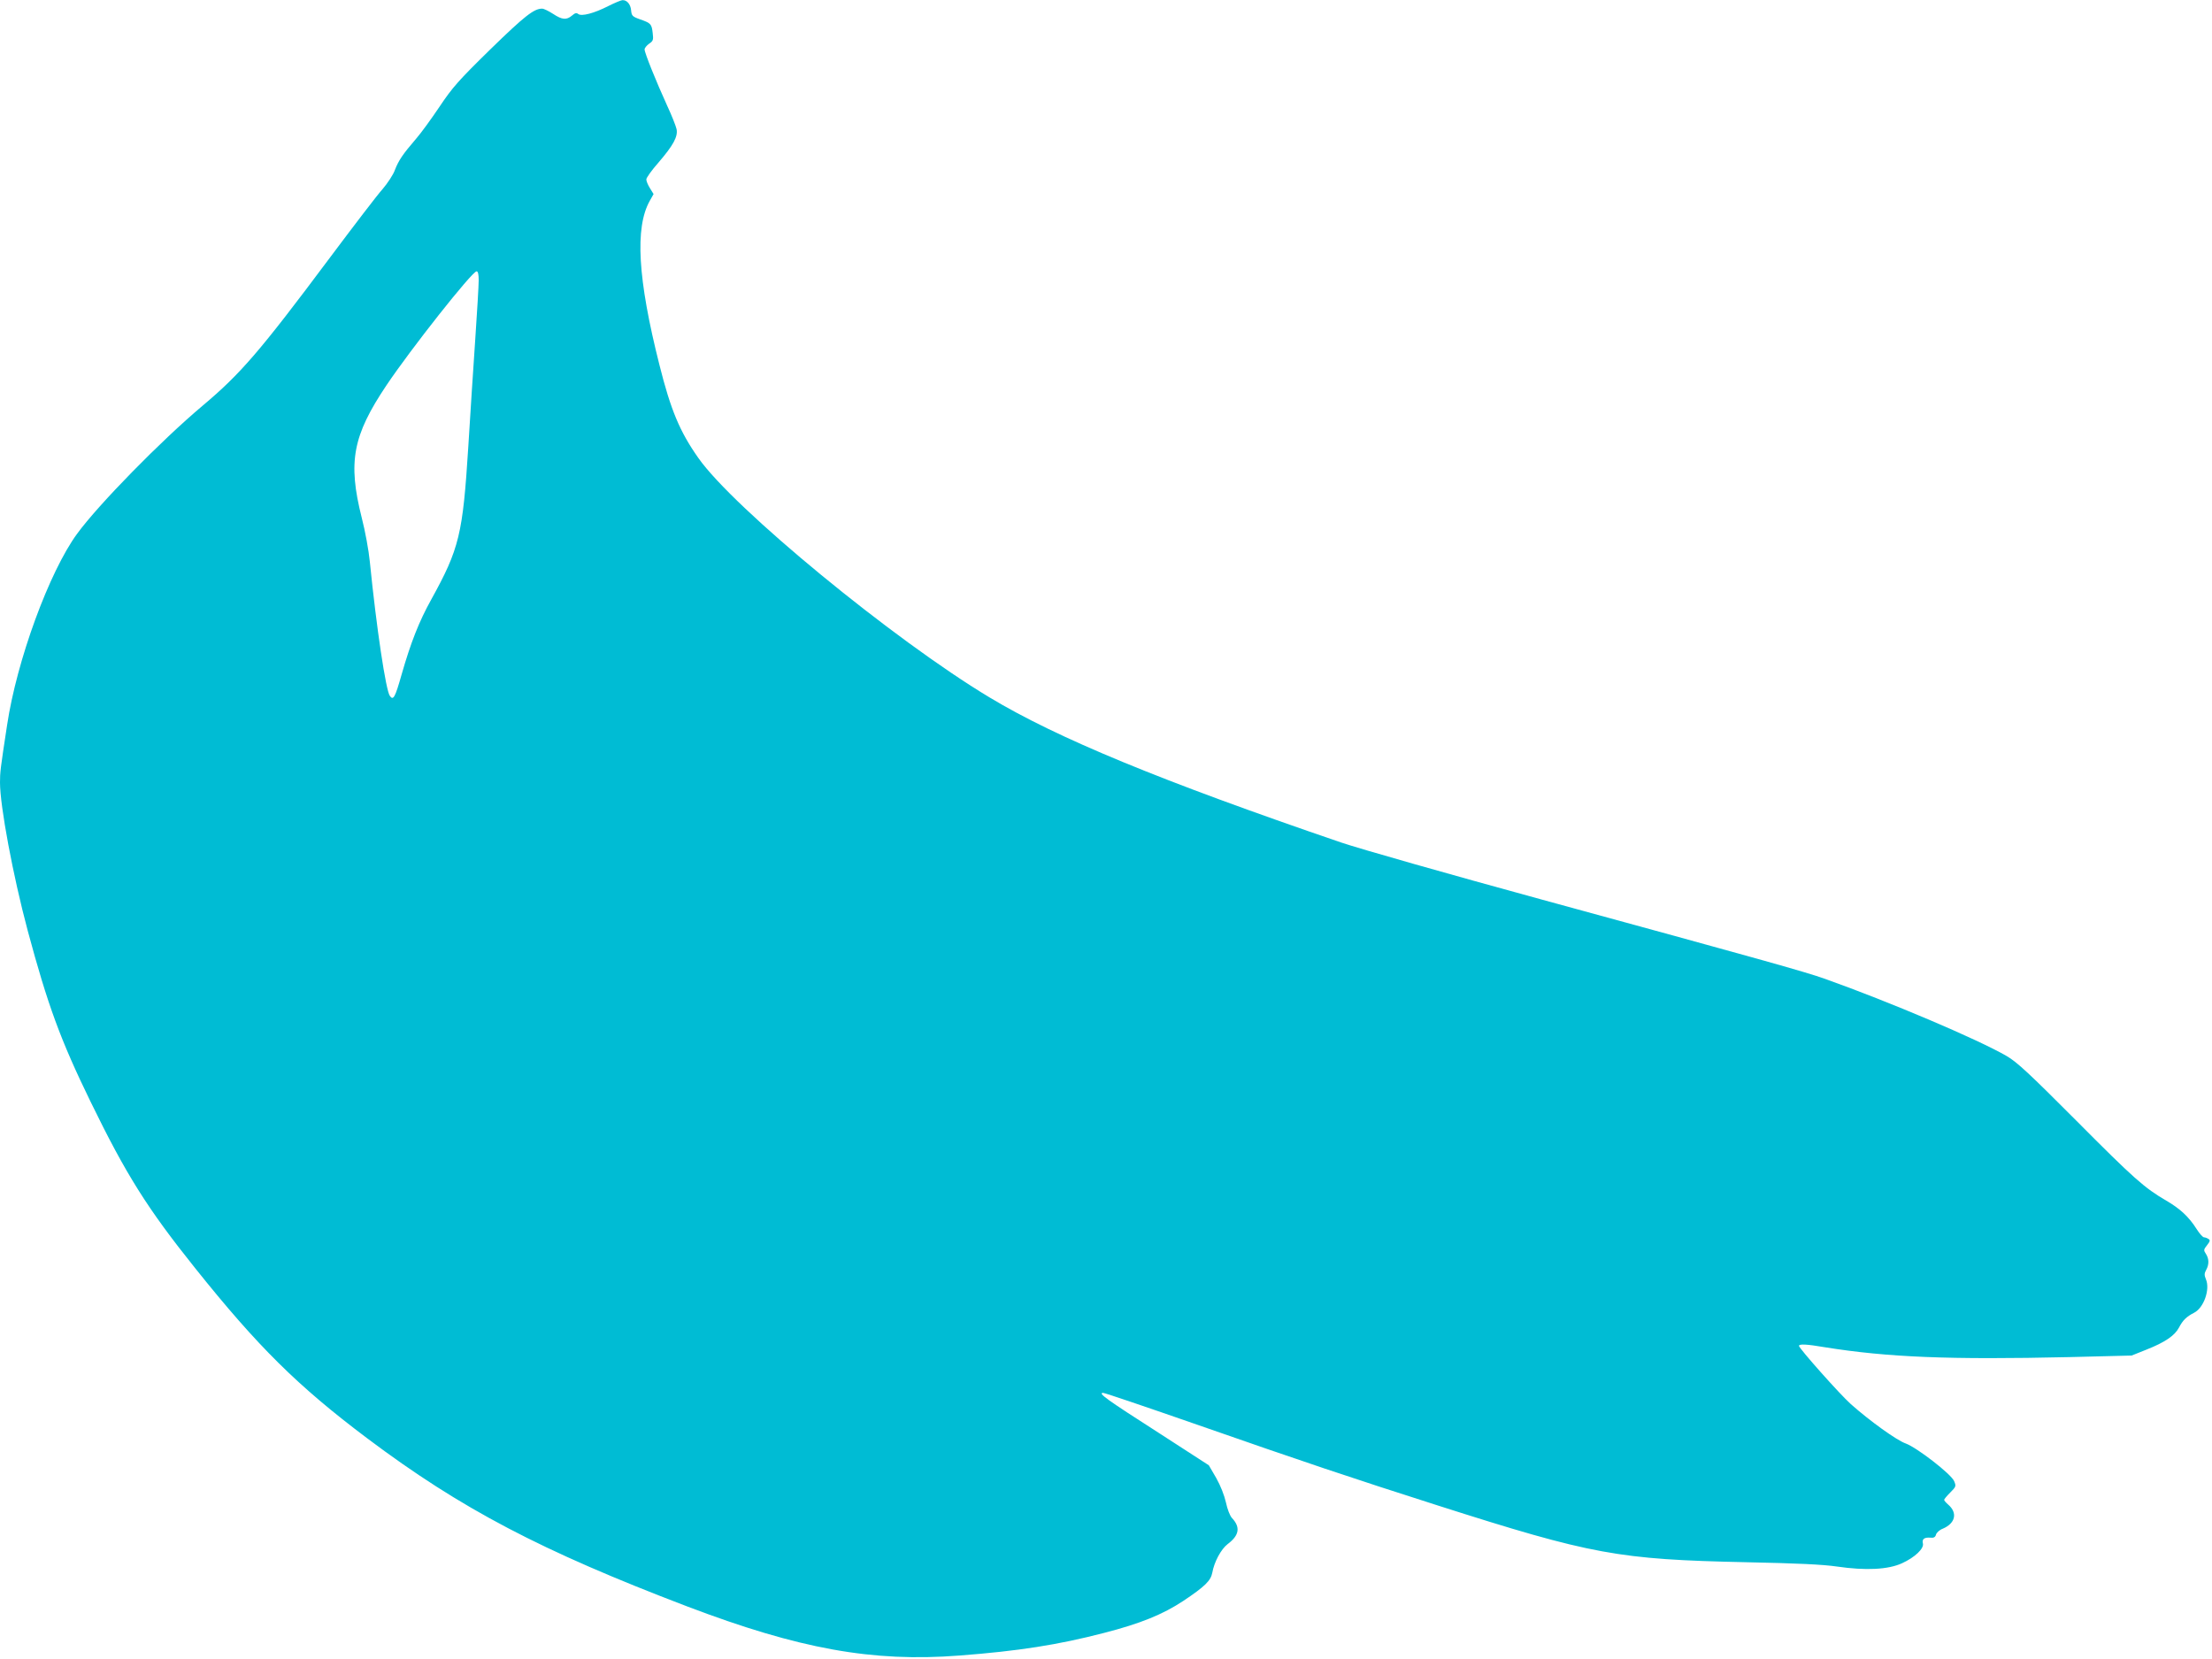
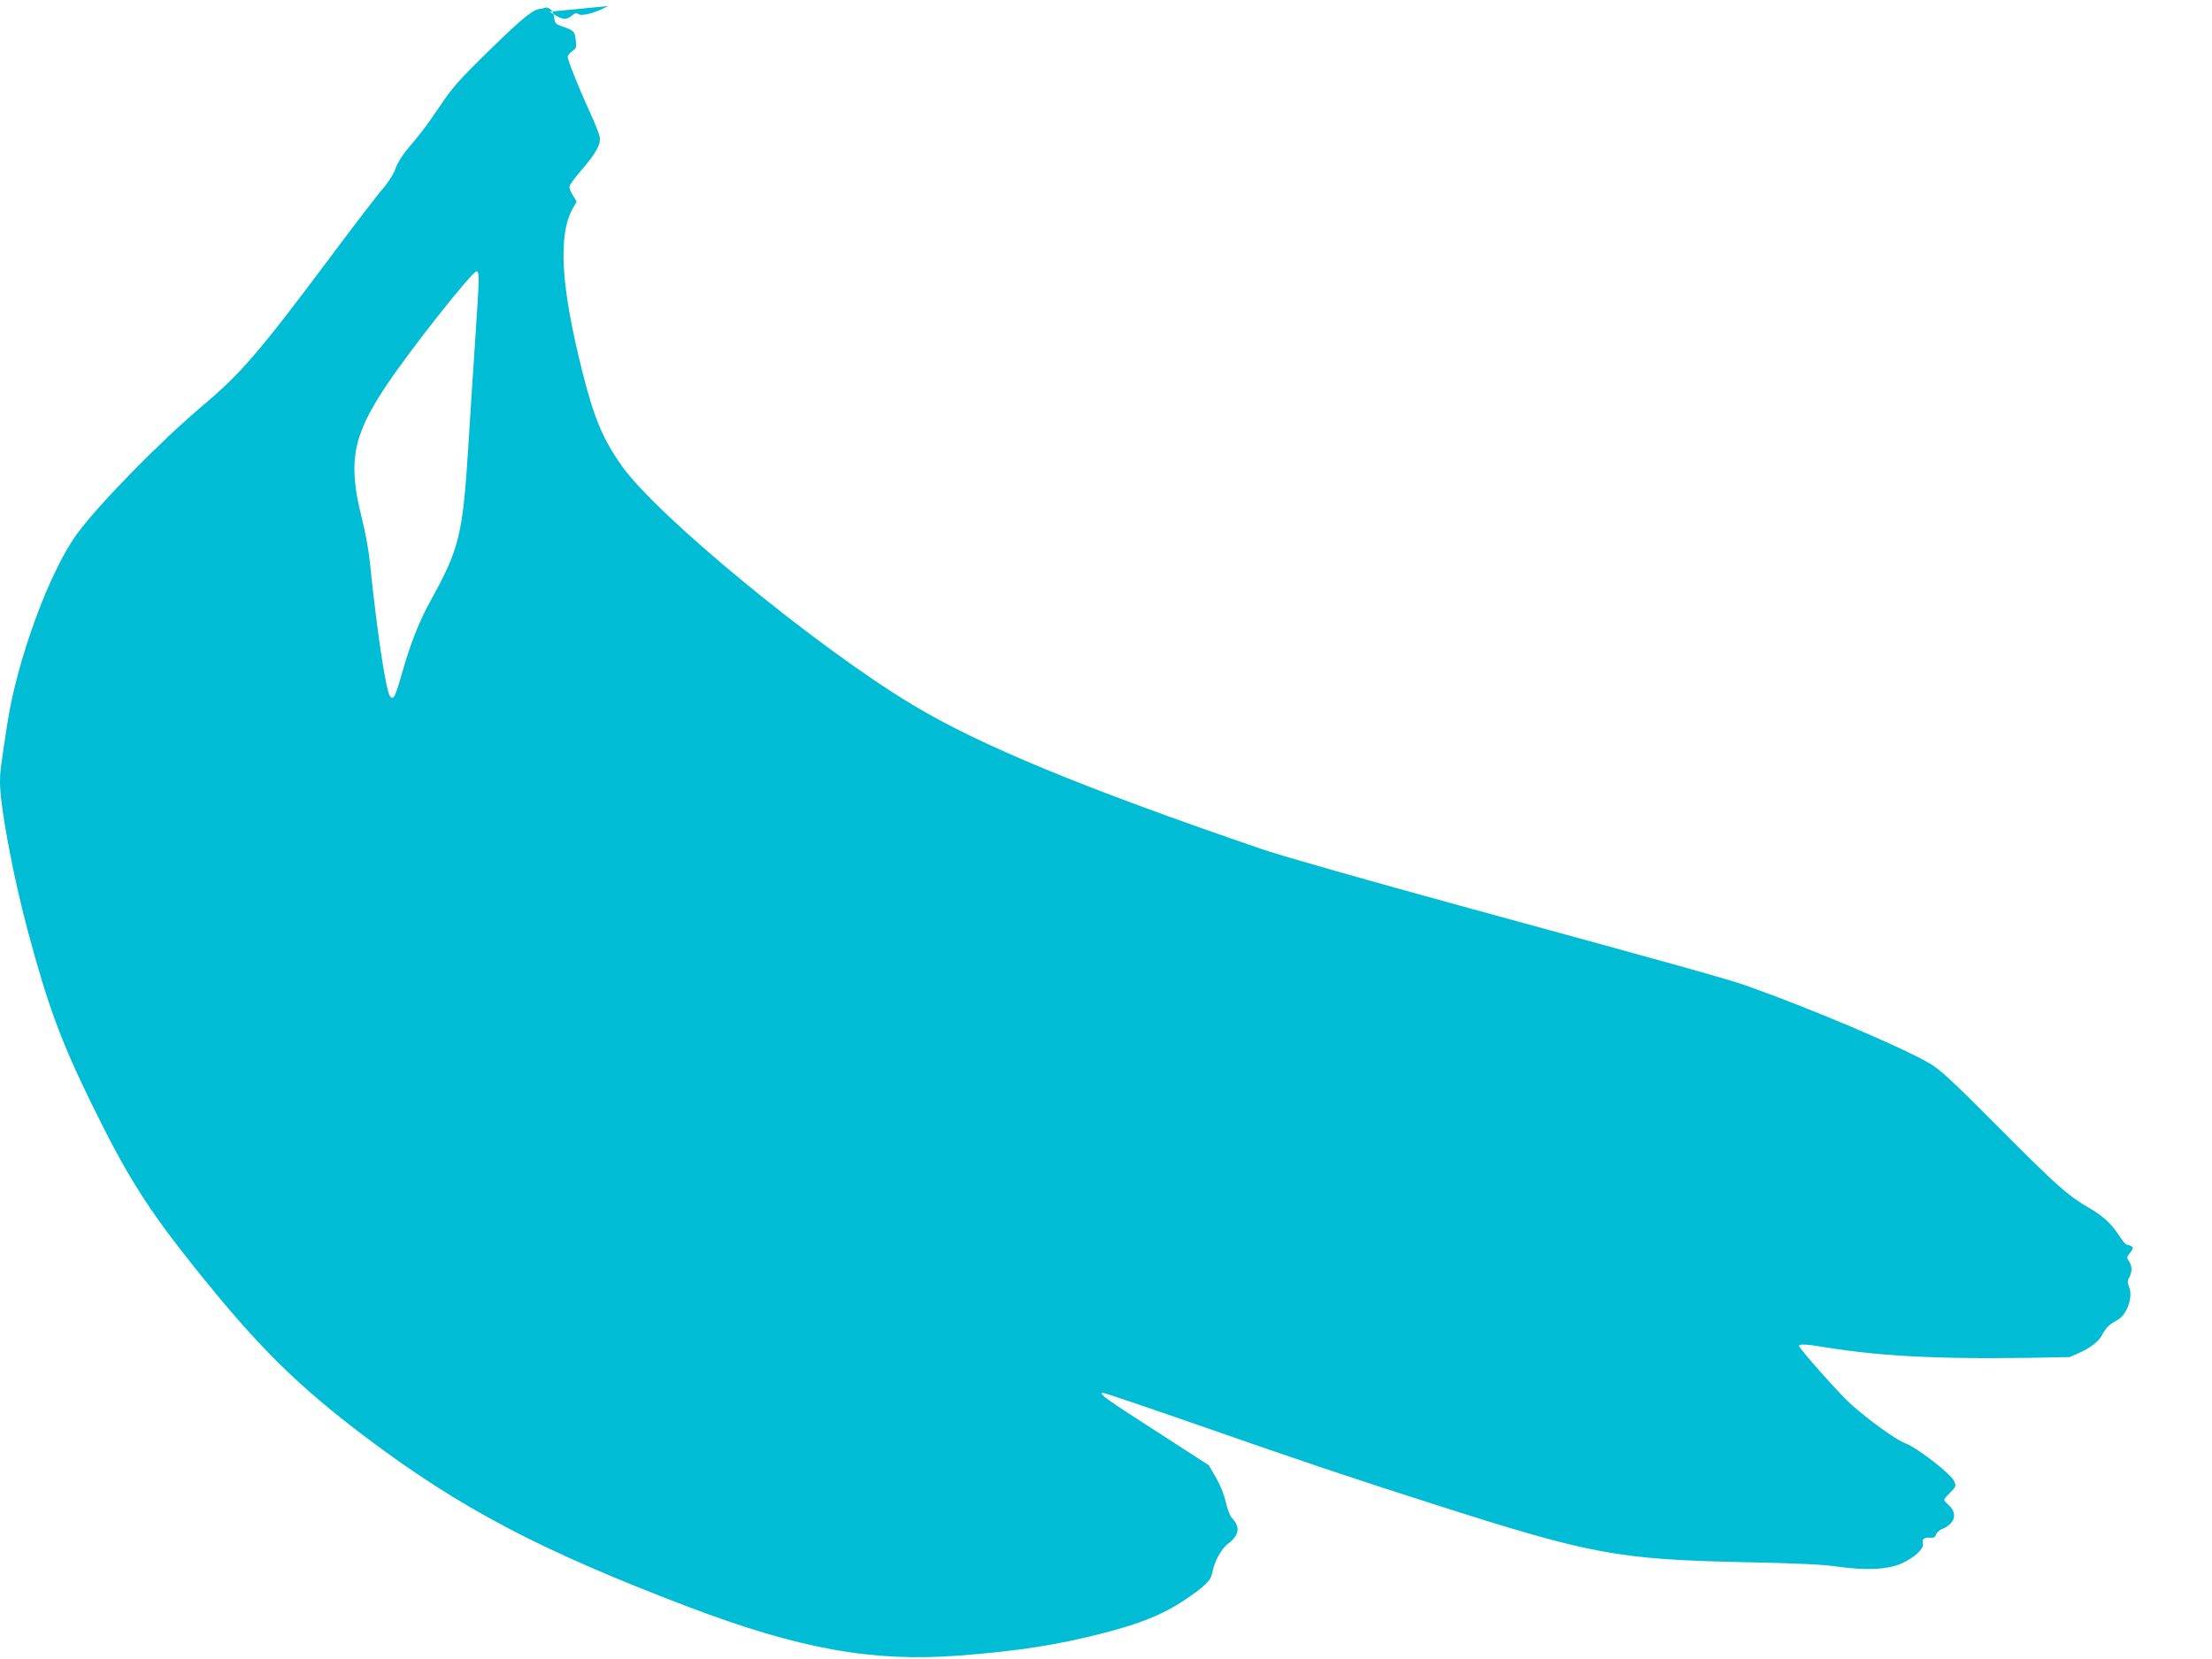
<svg xmlns="http://www.w3.org/2000/svg" version="1.0" width="1280pt" height="960pt" viewBox="0 0 1280 960" preserveAspectRatio="xMidYMid meet">
  <g transform="translate(0,960) scale(0.1,-0.1)" fill="#00bcd4" stroke="none">
-     <path d="M3520 9565 c-82 -42 -155 -61 -174 -46 -10 8 -19 6 -36 -9 -32 -27 -57 -25 -110 10 -25 16 -53 30 -63 30 -47 0 -101 -42 -299 -235 -186 -182 -220 -221 -295 -333 -47 -70 -108 -154 -137 -187 -75 -87 -100 -124 -121 -179 -9 -26 -42 -76 -71 -110 -30 -33 -168 -214 -308 -401 -404 -541 -514 -668 -734 -853 -239 -201 -602 -571 -726 -741 -161 -220 -349 -733 -405 -1107 -39 -255 -41 -273 -41 -332 0 -136 75 -538 160 -856 116 -432 190 -634 364 -991 205 -421 328 -617 605 -963 363 -454 593 -682 996 -985 543 -408 1007 -651 1852 -973 647 -246 1072 -323 1574 -284 343 26 572 62 838 131 210 54 340 107 458 185 126 84 159 117 168 163 11 63 51 137 89 166 68 51 75 98 24 152 -11 12 -26 51 -34 89 -9 40 -31 97 -56 141 l-43 74 -289 187 c-306 196 -354 231 -323 232 10 0 257 -84 550 -186 610 -213 890 -307 1382 -464 898 -287 1050 -314 1790 -330 294 -6 443 -13 525 -25 165 -24 296 -18 376 19 75 34 129 86 121 115 -6 25 8 36 44 33 19 -2 28 3 32 18 3 11 20 27 39 34 73 31 87 91 32 139 -13 11 -24 24 -24 28 0 4 16 23 35 42 34 34 35 37 23 66 -17 41 -215 194 -280 218 -52 18 -209 131 -318 228 -64 57 -300 323 -300 337 0 12 45 10 150 -8 361 -58 721 -73 1415 -57 l360 9 85 34 c109 43 165 82 189 128 22 42 43 63 88 86 55 28 93 134 68 193 -10 24 -10 34 1 54 18 32 17 65 -1 93 -14 21 -14 25 6 50 18 23 20 30 8 37 -8 5 -19 9 -25 9 -7 0 -26 21 -43 48 -45 71 -96 118 -175 164 -127 74 -187 127 -521 463 -271 272 -343 339 -403 374 -165 96 -681 315 -1052 447 -115 41 -388 117 -1640 459 -541 148 -1051 293 -1160 330 -1044 357 -1643 604 -2035 840 -554 333 -1479 1093 -1684 1385 -108 153 -160 279 -225 538 -126 498 -143 795 -56 950 l22 39 -21 34 c-12 19 -21 41 -21 51 0 9 31 53 70 97 86 100 114 151 105 194 -4 18 -28 79 -55 137 -63 138 -130 304 -130 324 0 8 12 23 26 33 23 15 26 22 21 61 -6 53 -10 58 -73 80 -45 16 -49 21 -52 52 -3 36 -25 61 -51 59 -9 -1 -45 -16 -81 -34z m-750 -1587 c0 -29 -9 -183 -20 -343 -11 -159 -29 -438 -40 -618 -32 -509 -52 -592 -215 -887 -70 -126 -118 -248 -171 -433 -38 -134 -48 -152 -68 -124 -23 31 -77 389 -116 777 -6 63 -27 178 -47 255 -81 322 -52 474 143 765 140 209 496 660 522 660 8 0 12 -17 12 -52z" />
+     <path d="M3520 9565 c-82 -42 -155 -61 -174 -46 -10 8 -19 6 -36 -9 -32 -27 -57 -25 -110 10 -25 16 -53 30 -63 30 -47 0 -101 -42 -299 -235 -186 -182 -220 -221 -295 -333 -47 -70 -108 -154 -137 -187 -75 -87 -100 -124 -121 -179 -9 -26 -42 -76 -71 -110 -30 -33 -168 -214 -308 -401 -404 -541 -514 -668 -734 -853 -239 -201 -602 -571 -726 -741 -161 -220 -349 -733 -405 -1107 -39 -255 -41 -273 -41 -332 0 -136 75 -538 160 -856 116 -432 190 -634 364 -991 205 -421 328 -617 605 -963 363 -454 593 -682 996 -985 543 -408 1007 -651 1852 -973 647 -246 1072 -323 1574 -284 343 26 572 62 838 131 210 54 340 107 458 185 126 84 159 117 168 163 11 63 51 137 89 166 68 51 75 98 24 152 -11 12 -26 51 -34 89 -9 40 -31 97 -56 141 l-43 74 -289 187 c-306 196 -354 231 -323 232 10 0 257 -84 550 -186 610 -213 890 -307 1382 -464 898 -287 1050 -314 1790 -330 294 -6 443 -13 525 -25 165 -24 296 -18 376 19 75 34 129 86 121 115 -6 25 8 36 44 33 19 -2 28 3 32 18 3 11 20 27 39 34 73 31 87 91 32 139 -13 11 -24 24 -24 28 0 4 16 23 35 42 34 34 35 37 23 66 -17 41 -215 194 -280 218 -52 18 -209 131 -318 228 -64 57 -300 323 -300 337 0 12 45 10 150 -8 361 -58 721 -73 1415 -57 c109 43 165 82 189 128 22 42 43 63 88 86 55 28 93 134 68 193 -10 24 -10 34 1 54 18 32 17 65 -1 93 -14 21 -14 25 6 50 18 23 20 30 8 37 -8 5 -19 9 -25 9 -7 0 -26 21 -43 48 -45 71 -96 118 -175 164 -127 74 -187 127 -521 463 -271 272 -343 339 -403 374 -165 96 -681 315 -1052 447 -115 41 -388 117 -1640 459 -541 148 -1051 293 -1160 330 -1044 357 -1643 604 -2035 840 -554 333 -1479 1093 -1684 1385 -108 153 -160 279 -225 538 -126 498 -143 795 -56 950 l22 39 -21 34 c-12 19 -21 41 -21 51 0 9 31 53 70 97 86 100 114 151 105 194 -4 18 -28 79 -55 137 -63 138 -130 304 -130 324 0 8 12 23 26 33 23 15 26 22 21 61 -6 53 -10 58 -73 80 -45 16 -49 21 -52 52 -3 36 -25 61 -51 59 -9 -1 -45 -16 -81 -34z m-750 -1587 c0 -29 -9 -183 -20 -343 -11 -159 -29 -438 -40 -618 -32 -509 -52 -592 -215 -887 -70 -126 -118 -248 -171 -433 -38 -134 -48 -152 -68 -124 -23 31 -77 389 -116 777 -6 63 -27 178 -47 255 -81 322 -52 474 143 765 140 209 496 660 522 660 8 0 12 -17 12 -52z" />
  </g>
</svg>